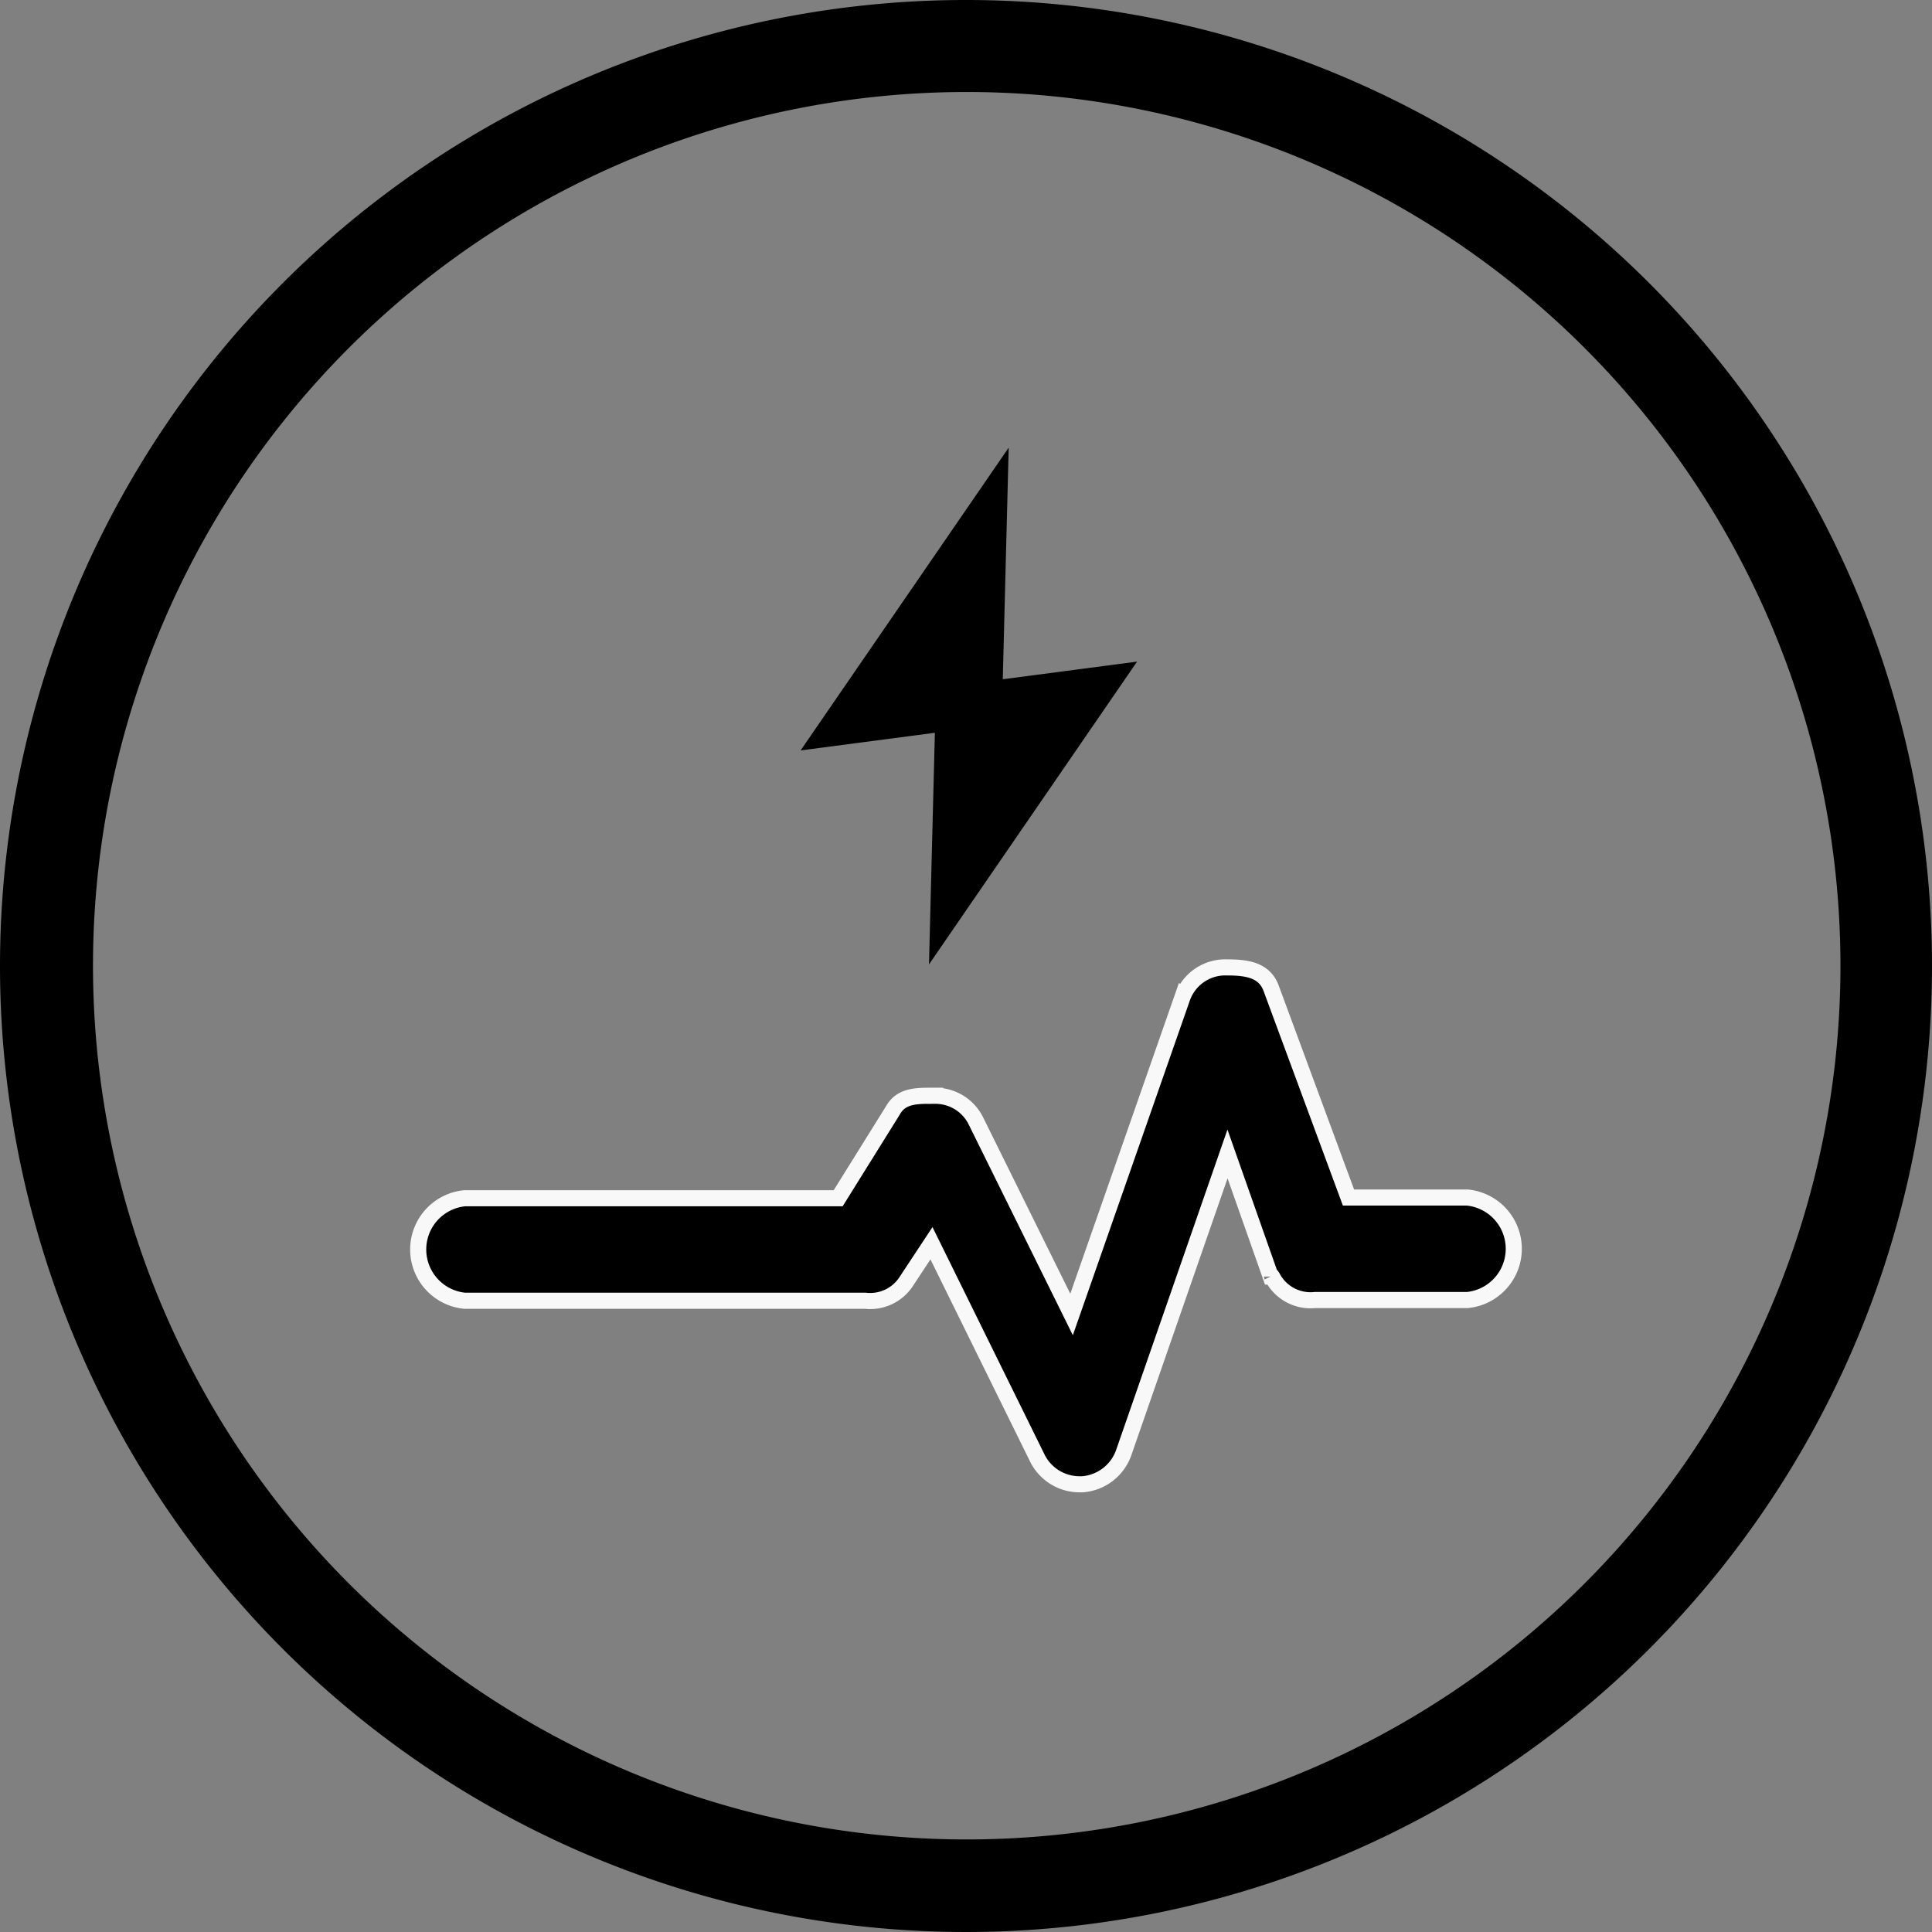
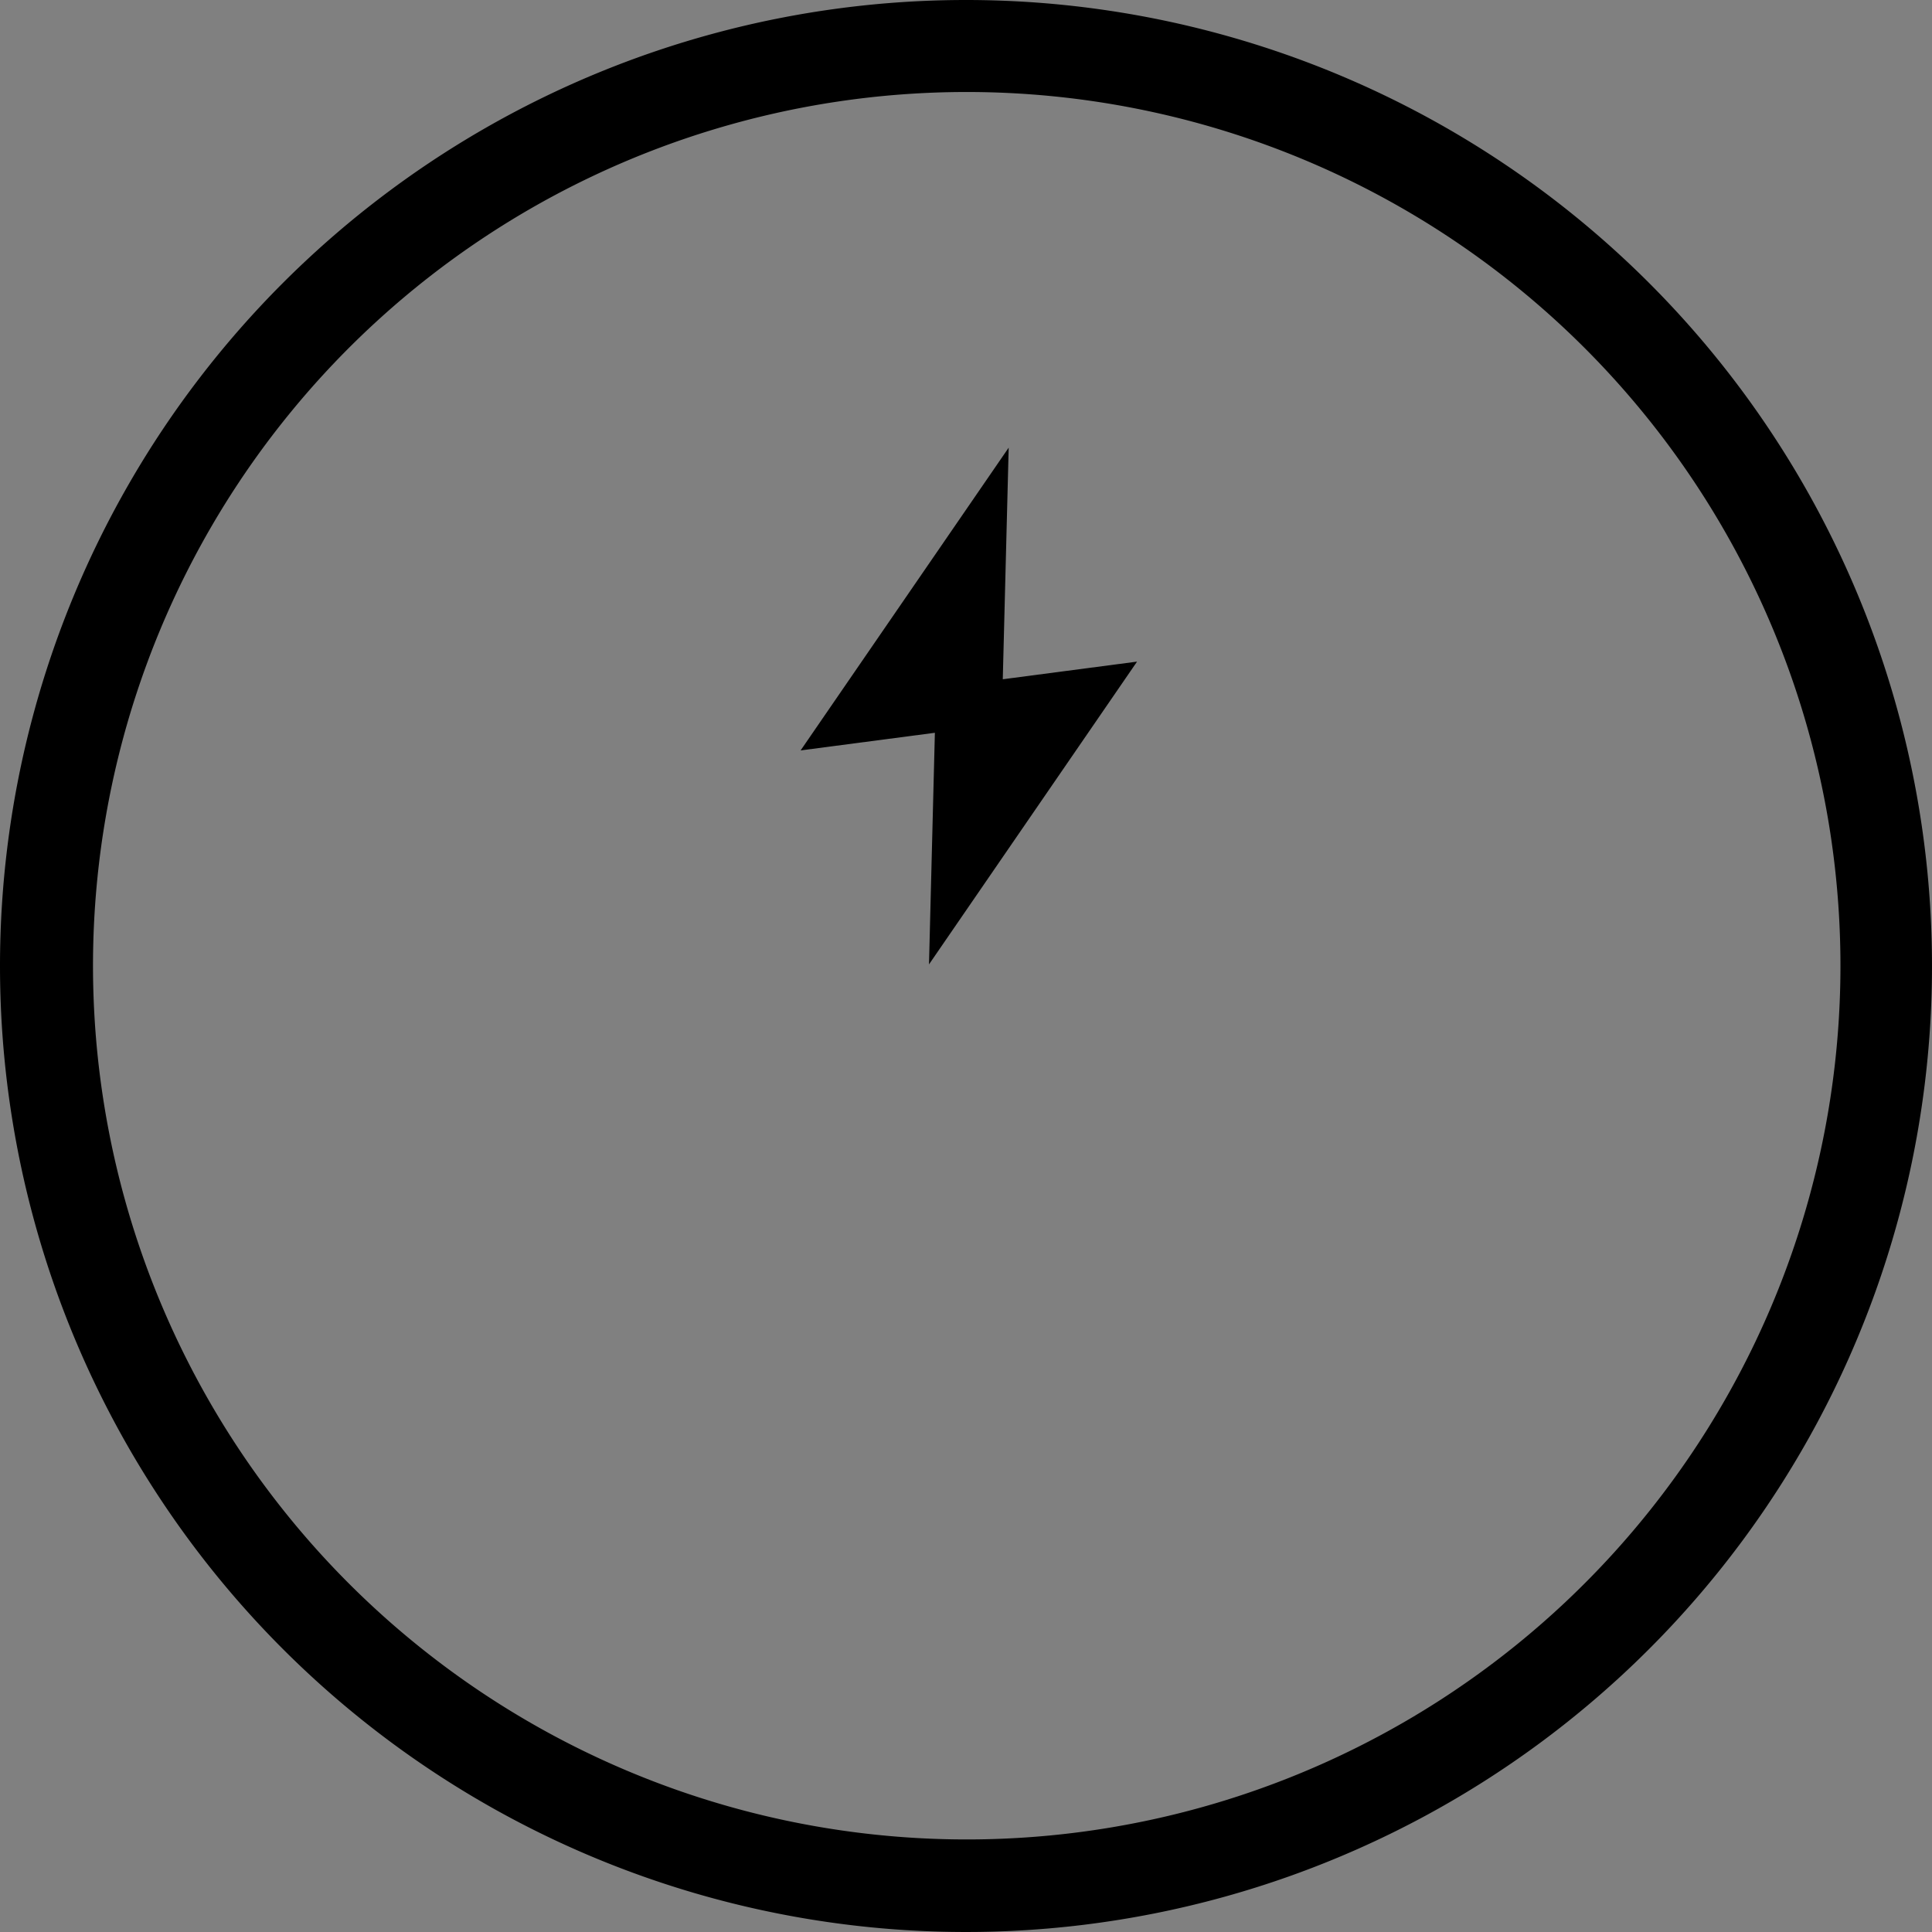
<svg xmlns="http://www.w3.org/2000/svg" id="组_43133" data-name="组 43133" width="84" height="84" viewBox="0 0 84 84">
  <rect x="0" y="0" width="84" height="84" fill="#808080" stroke="none" />
  <path id="椭圆_76" data-name="椭圆 76" d="M42,4A37.988,37.988,0,1,0,56.79,6.984,38.011,38.011,0,0,0,42,4m0-4A42,42,0,1,1,0,42,42,42,0,0,1,42,0Z" />
-   <path id="路径_262" data-name="路径 262" d="M405.545,311.745c0-.042,0,0-.049,0l-1.878-5.332-4.5,12.951a2.069,2.069,0,0,1-1.808,1.412h-.127a2.048,2.048,0,0,1-1.836-1.144l-4.6-9.336-1.1,1.667a1.871,1.871,0,0,1-1.78.833H370.448a2.239,2.239,0,0,1,0-4.456H386.69l2.38-3.82c.367-.657,1.052-.636,1.794-.636h.042a1.963,1.963,0,0,1,1.78,1.109l4.152,8.4,4.816-13.777a1.984,1.984,0,0,1,1.935-1.313c.869,0,1.645.106,1.935.932l3.354,9.074h5.169a2.239,2.239,0,0,1,0,4.456H407.43a1.871,1.871,0,0,1-1.885-1.045Z" transform="translate(-350.248 -256.242)" stroke="#f8f8f8" stroke-width="0.7" />
  <path id="形状结合" d="M45.189,27.345l-.257,10.07,5.838-.767L41.724,49.812l.256-10.07-5.838.767Z" transform="translate(-1.333 -7.882)" fill-rule="evenodd" />
</svg>